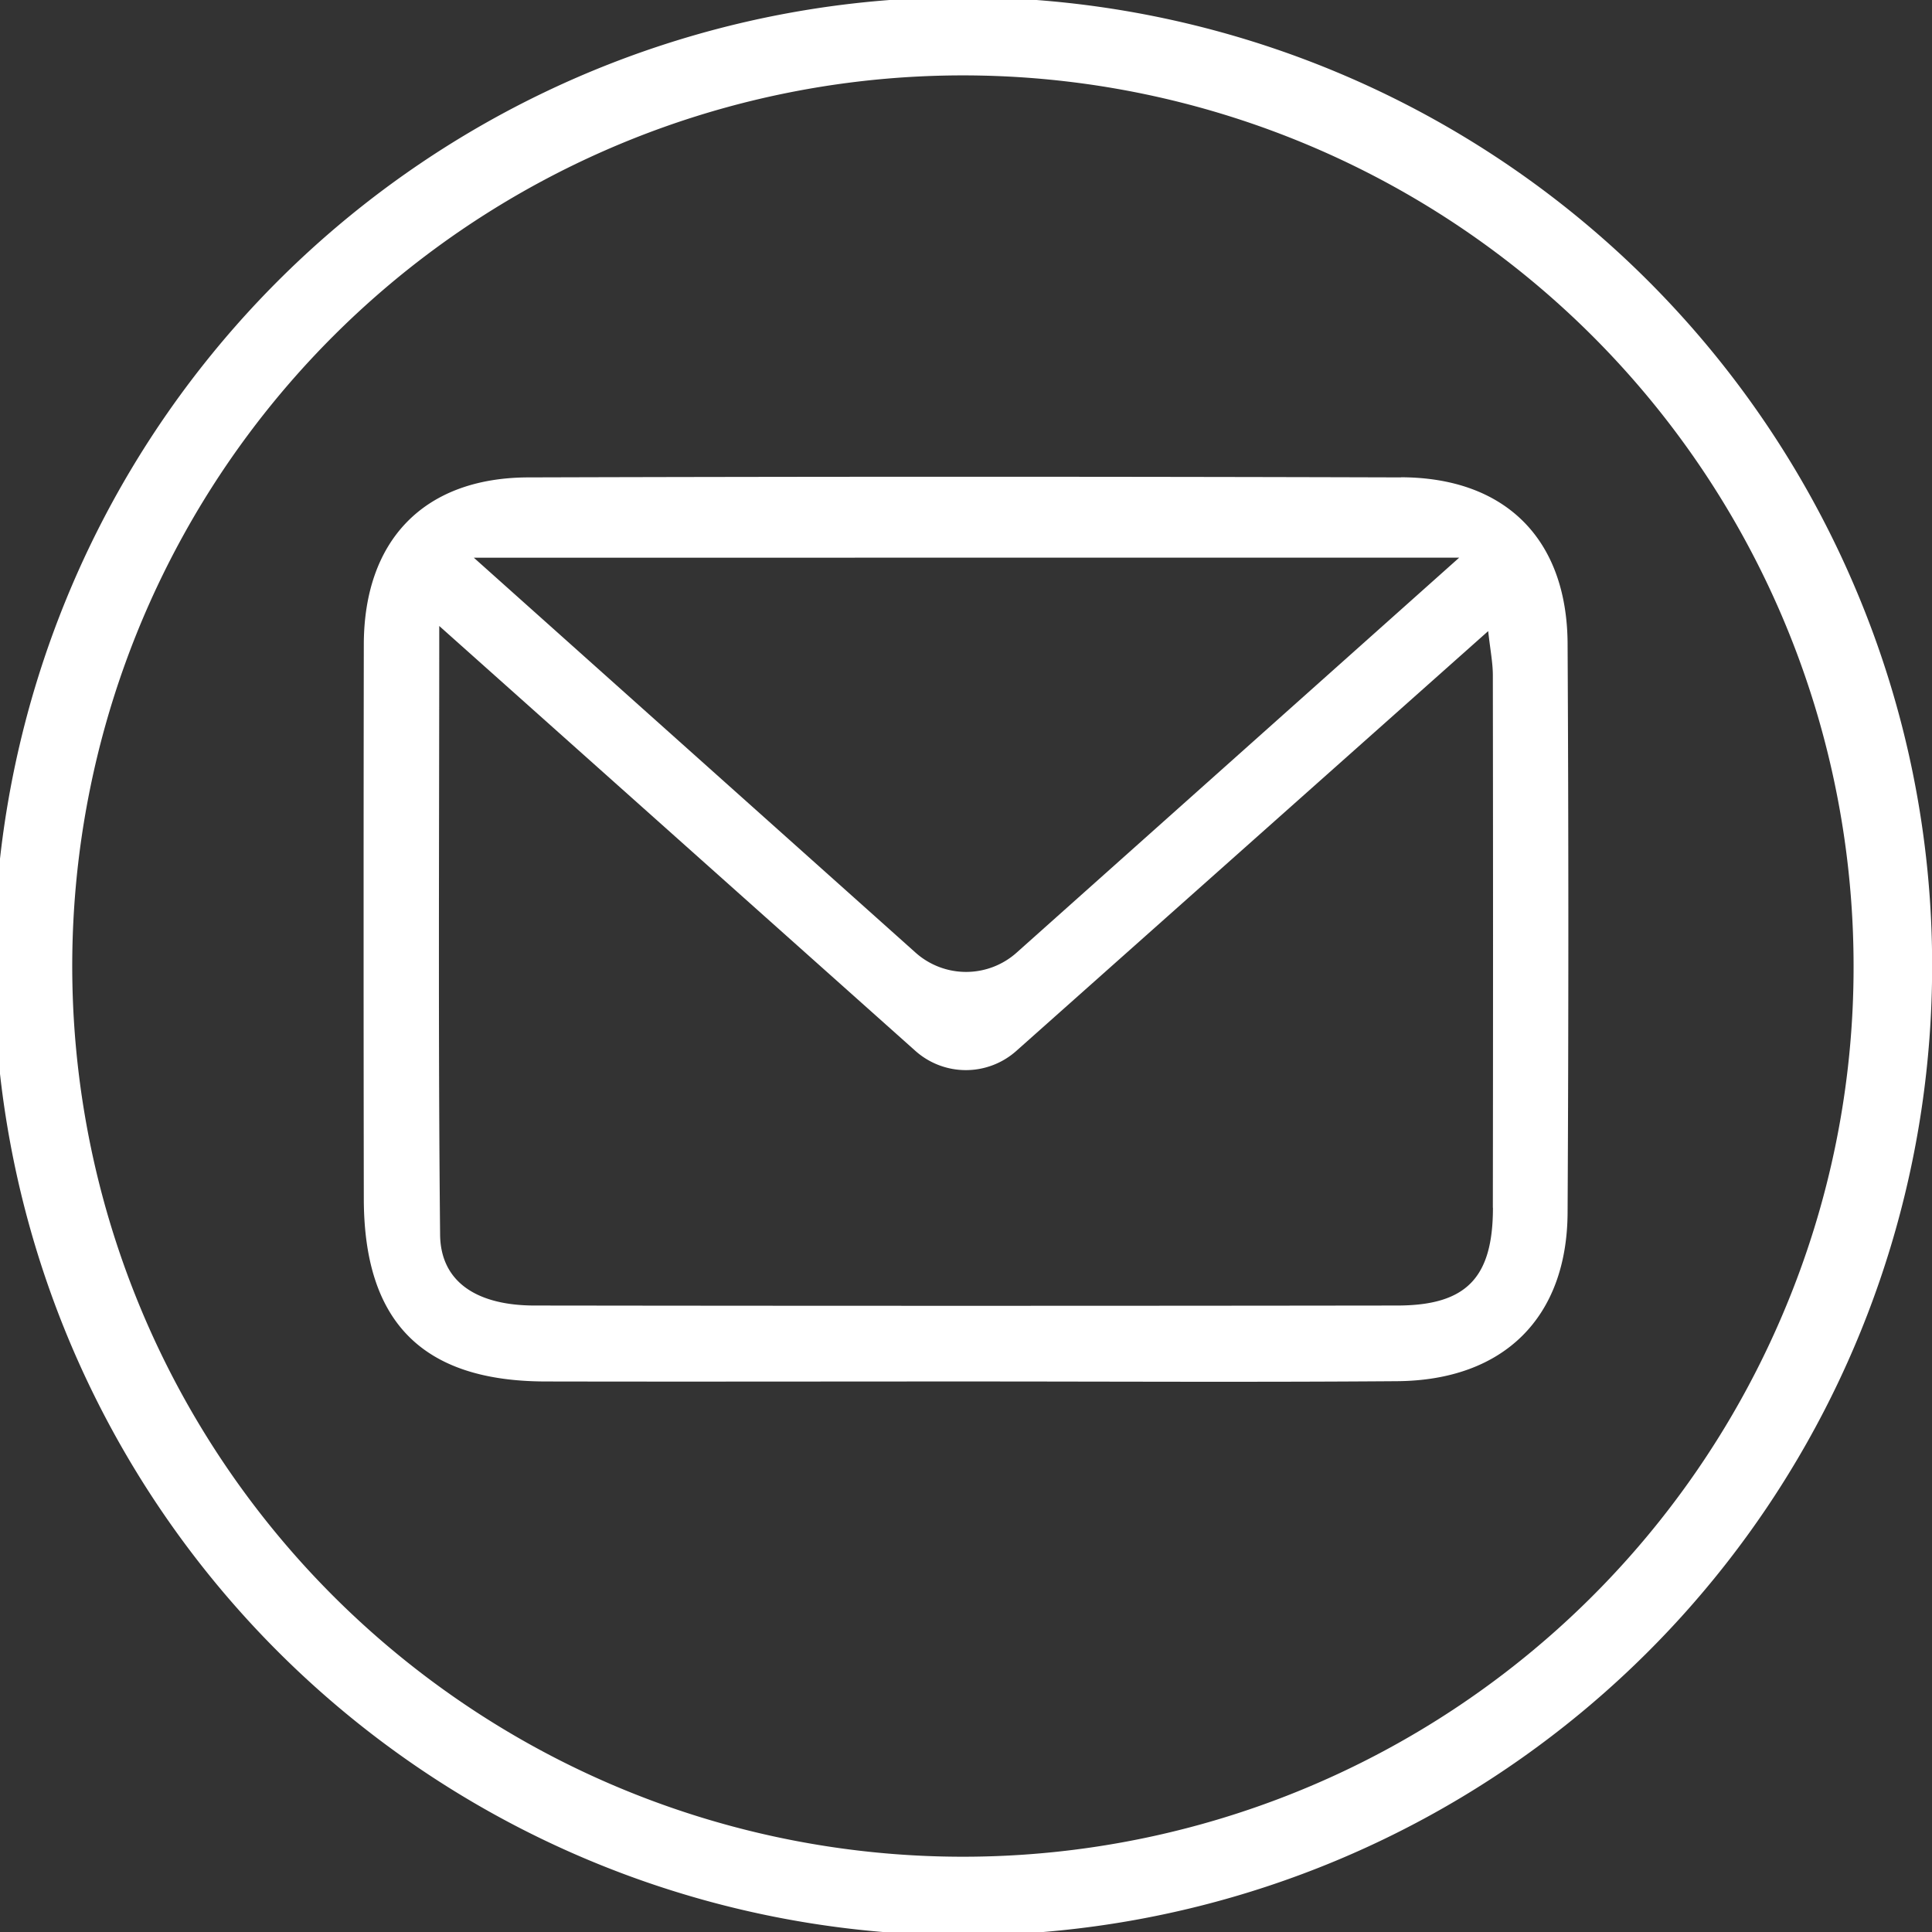
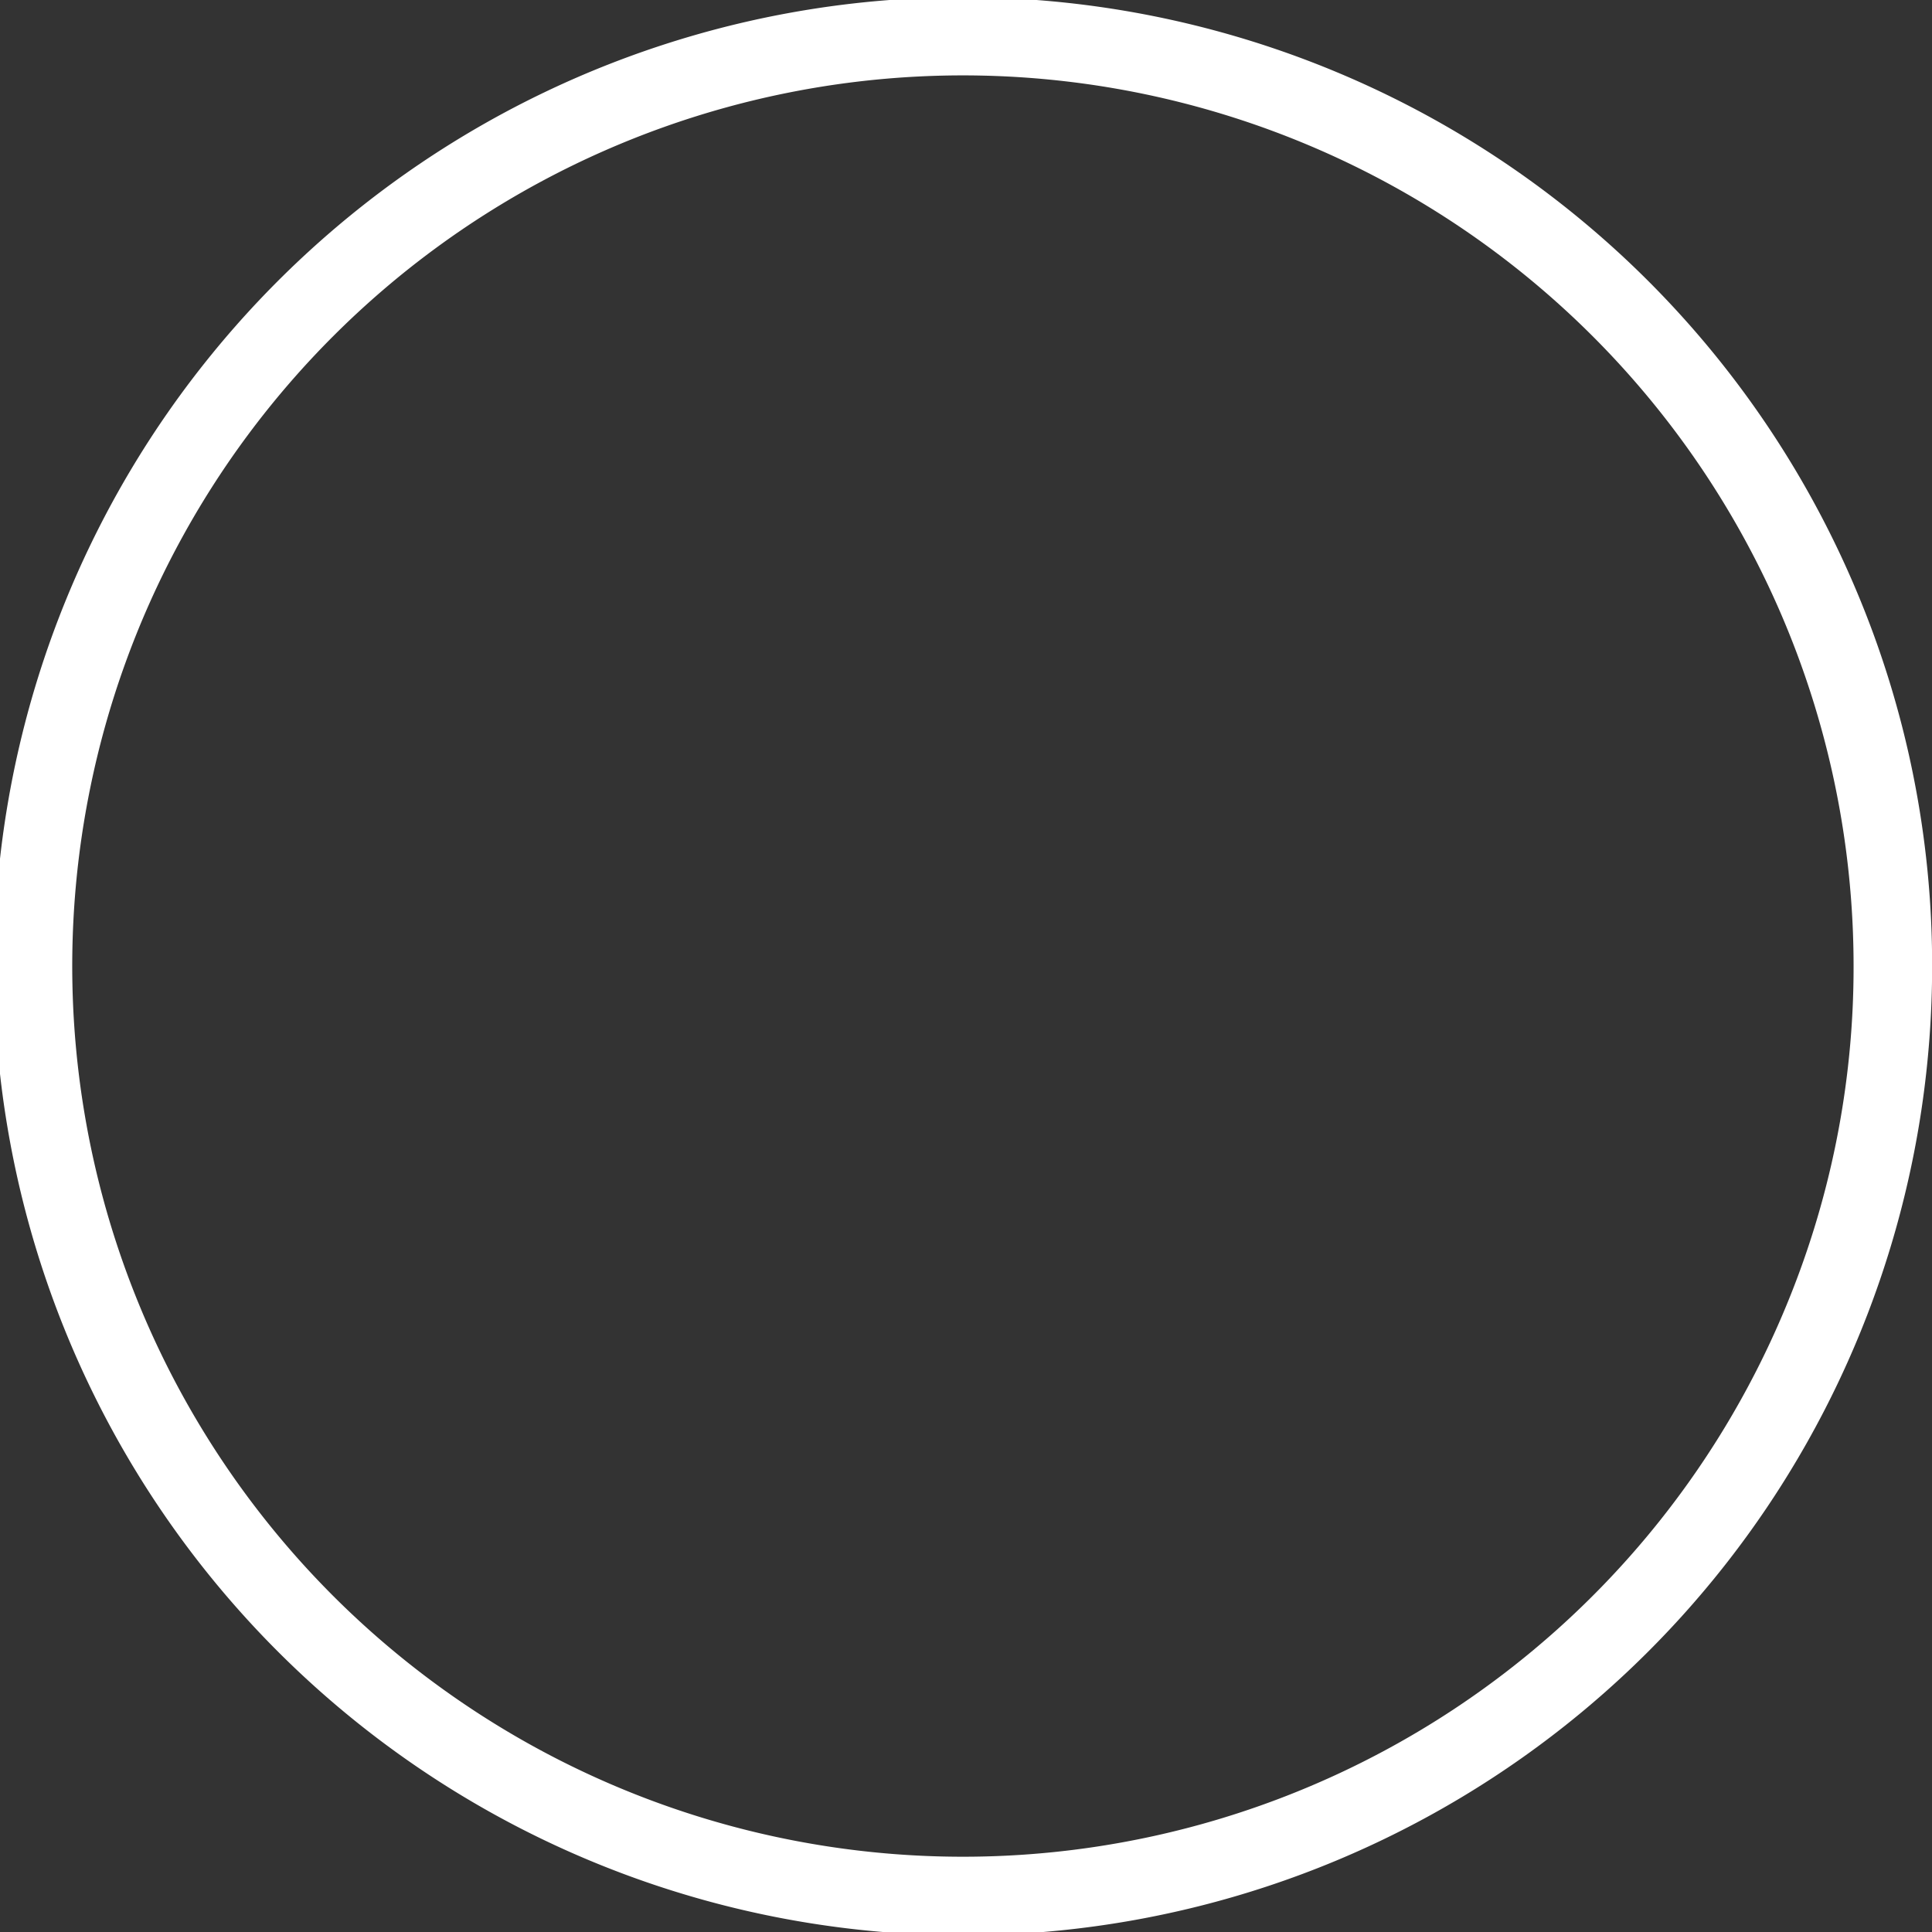
<svg xmlns="http://www.w3.org/2000/svg" id="Group_340" data-name="Group 340" width="60.975" height="60.975" viewBox="0 0 60.975 60.975">
  <rect x="0" y="0" width="60.975" height="60.975" fill="#333333" stroke="none" />
-   <path id="Path_60" data-name="Path 60" d="M218.309,243.288q-13.775-.041-27.55,0c-3.29.012-5.178,1.989-5.183,5.277q-.013,8.735,0,17.471c0,3.906,1.848,5.777,5.732,5.785,4.424.009,8.847,0,13.271,0,4.536,0,9.072.026,13.607-.009,3.359-.025,5.364-2,5.382-5.317q.048-8.987,0-17.974c-.023-3.294-1.97-5.227-5.254-5.237m1.833,2.537-13.968,12.466a2.394,2.394,0,0,1-3.189,0l-13.942-12.465Zm1.065,20.517c0,2.214-.841,3.083-3.015,3.086q-13.614.018-27.228,0c-1.837,0-2.97-.752-2.985-2.236-.063-6.255-.027-12.512-.027-19.211l15.028,13.411a2.394,2.394,0,0,0,3.185,0l14.892-13.249c.066.6.146.993.147,1.387q.012,8.4,0,16.807" transform="translate(-174.094 -228.221)" fill="#fff" />
  <path id="Path_61" data-name="Path 61" d="M58.579,18.62a30.584,30.584,0,1,0,2.4,11.868,30.385,30.385,0,0,0-2.4-11.868M56.3,41.391a28.11,28.11,0,1,1,2.2-10.9,27.92,27.92,0,0,1-2.2,10.9" transform="translate(0 0)" fill="#fff" />
</svg>